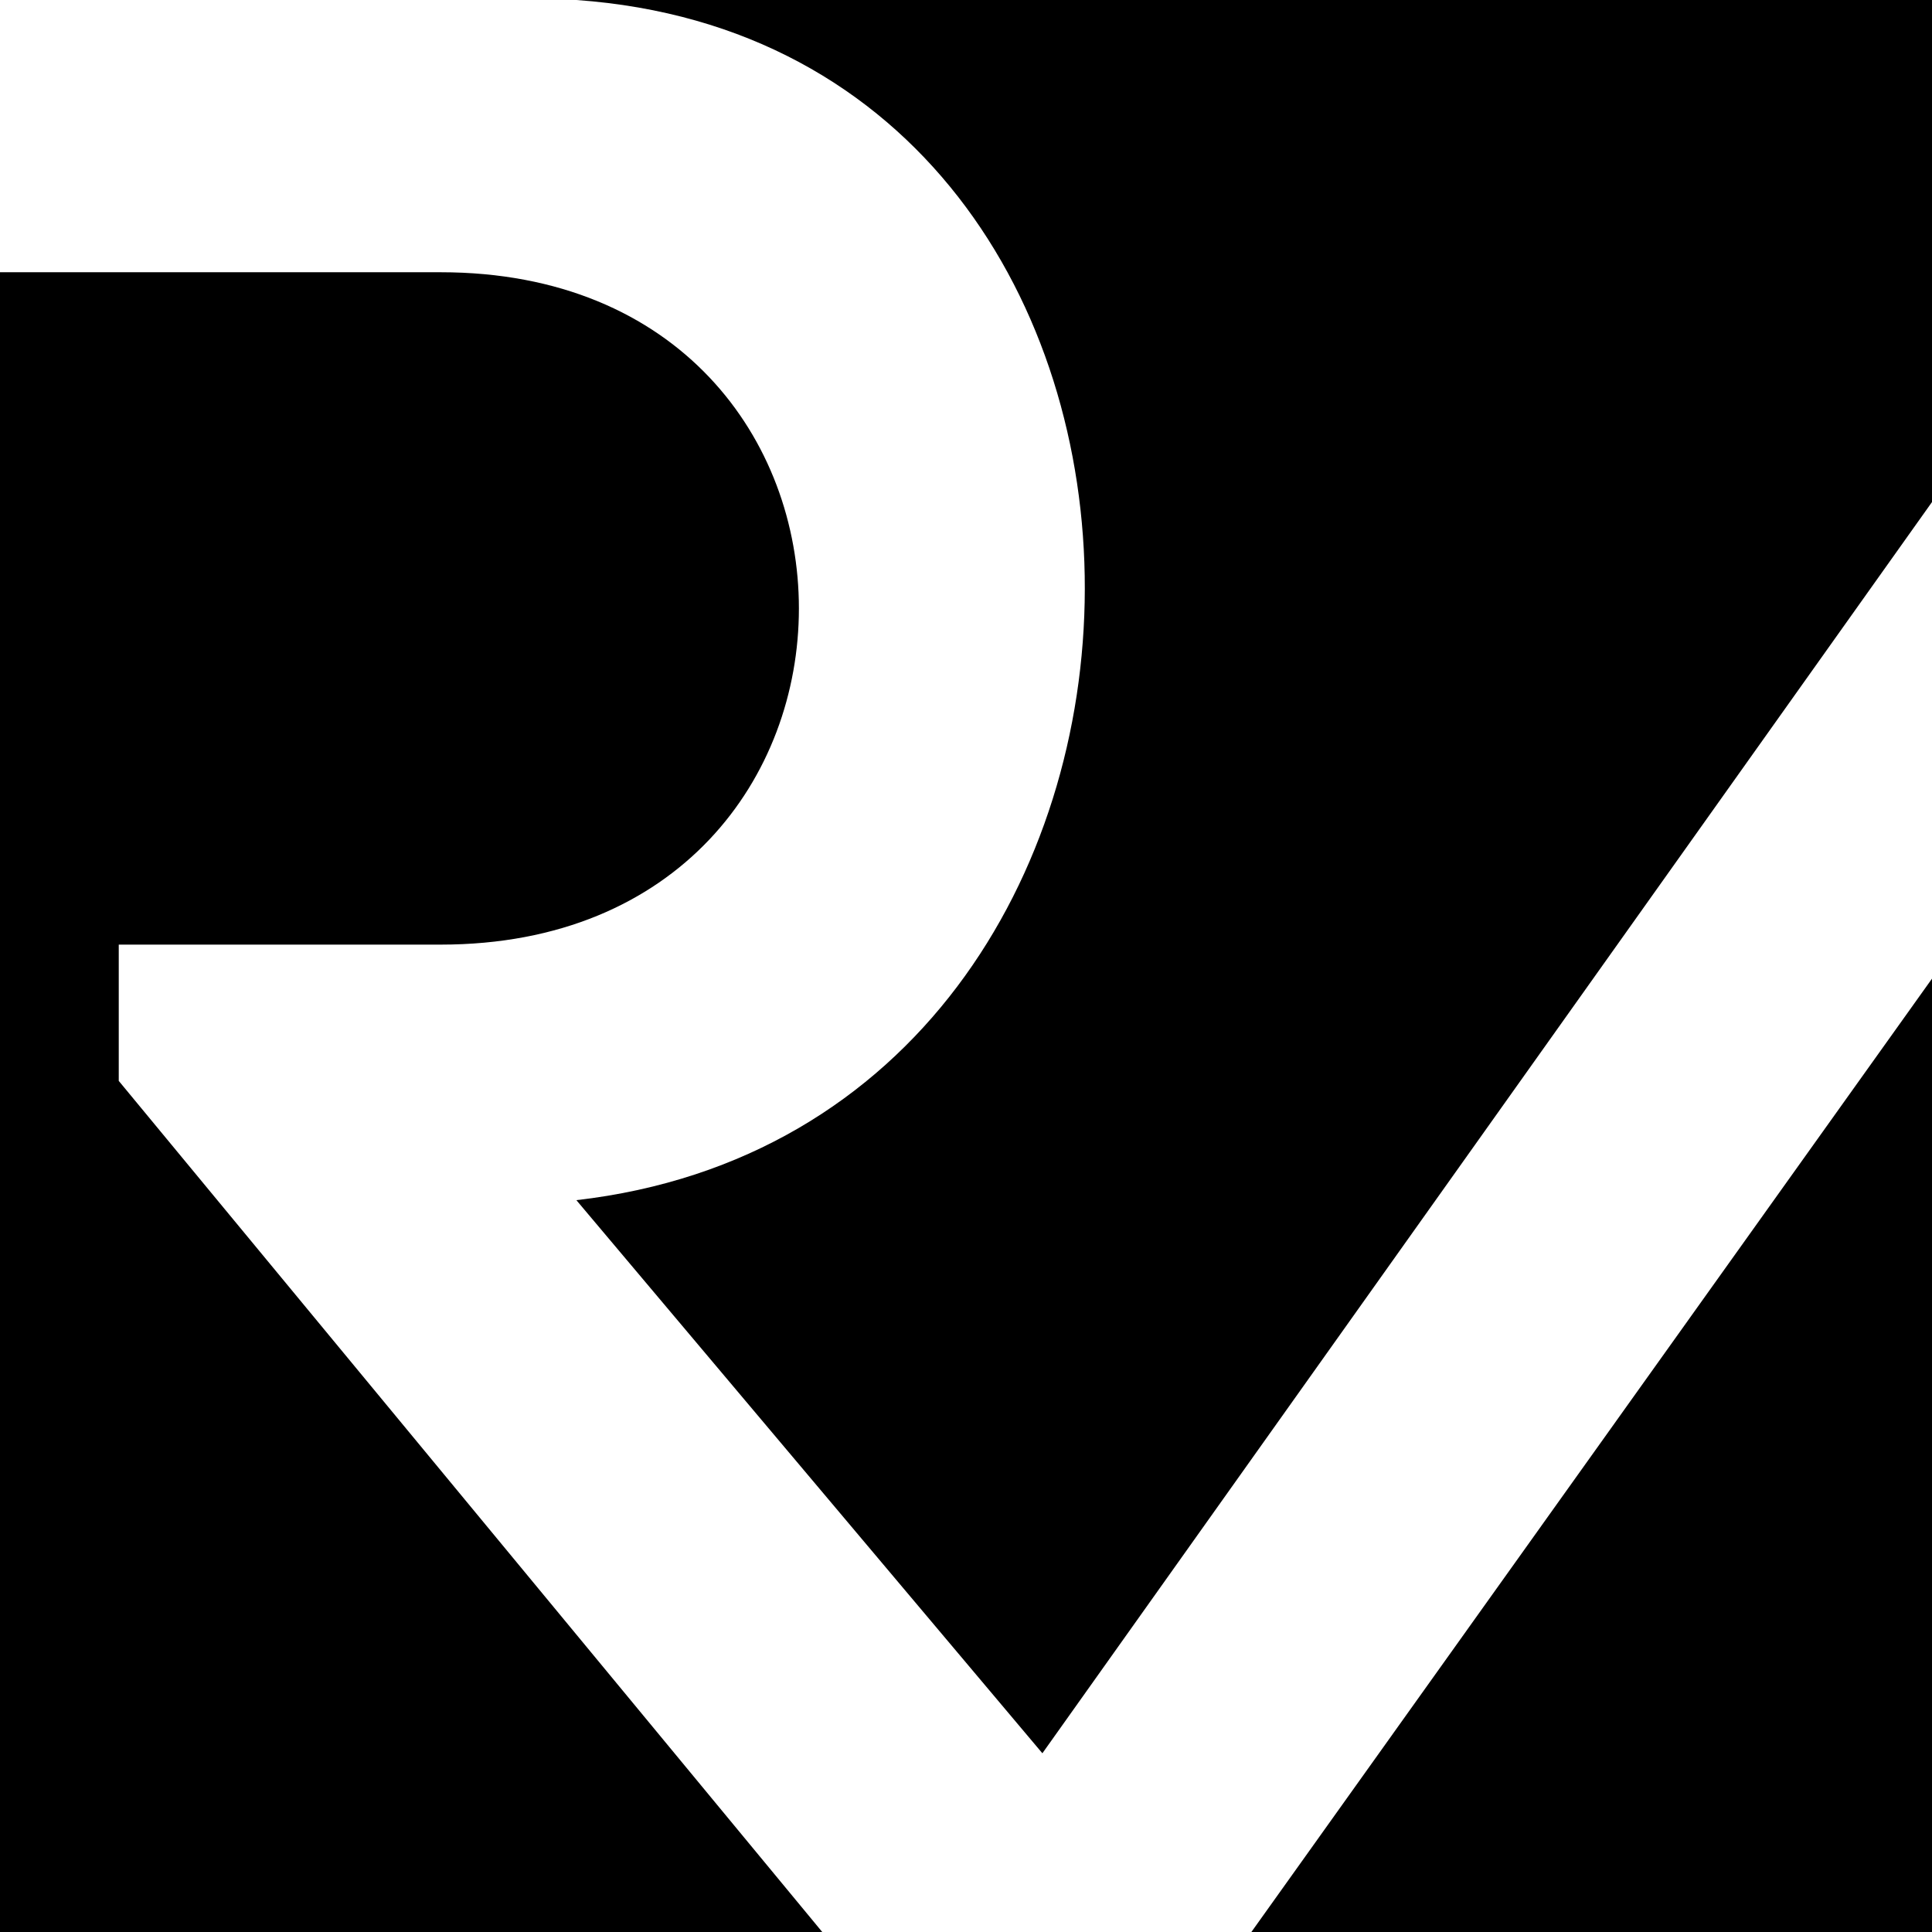
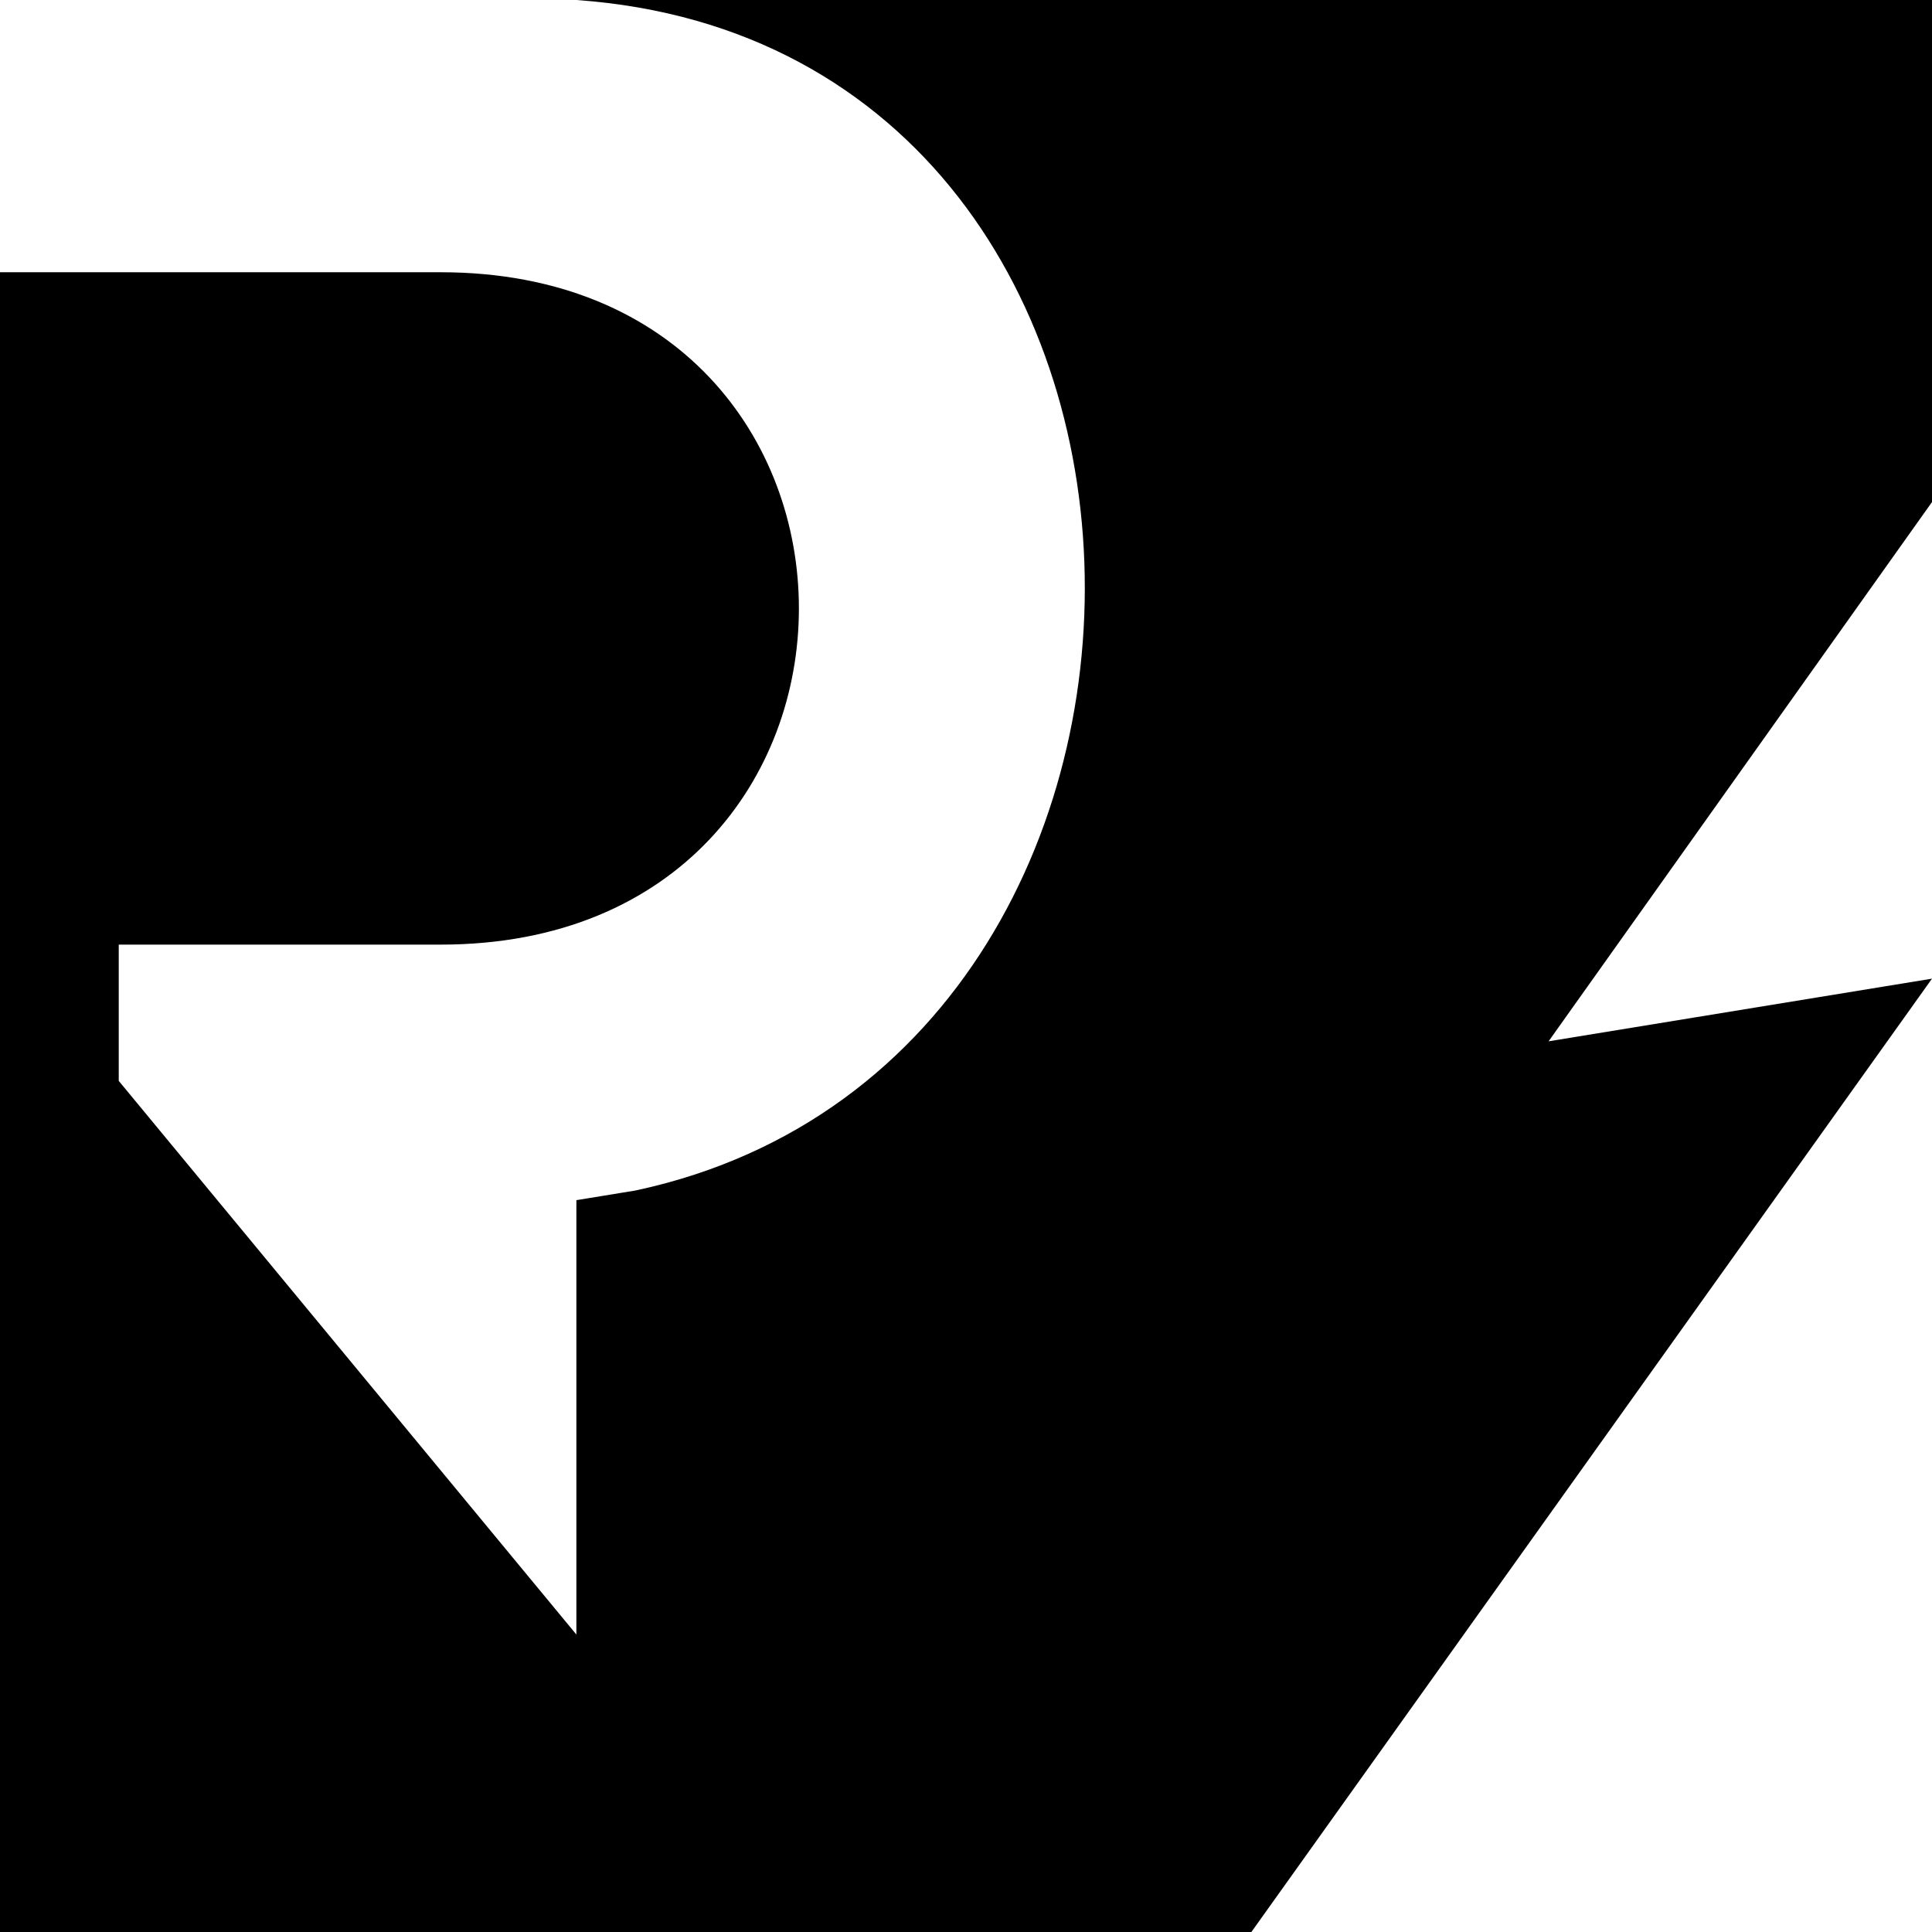
<svg xmlns="http://www.w3.org/2000/svg" version="1.1" width="512px" height="512px">
-   <path d="M152.747,318.055l123.494,146.579L512,133.047V0L152.747,0C332.863,12.771,331.937,297.413,152.747,318.055z M512,259.355V512H331.629L512,259.355z M116.785,72.148L0,72.148V512h217.905L31.47,286.449v-36.116l85.315-0C243.362,250.333,243.362,72.148,116.785,72.148z" />
+   <path d="M152.747,318.055l123.494,146.579L512,133.047V0L152.747,0C332.863,12.771,331.937,297.413,152.747,318.055z V512H331.629L512,259.355z M116.785,72.148L0,72.148V512h217.905L31.47,286.449v-36.116l85.315-0C243.362,250.333,243.362,72.148,116.785,72.148z" />
</svg>